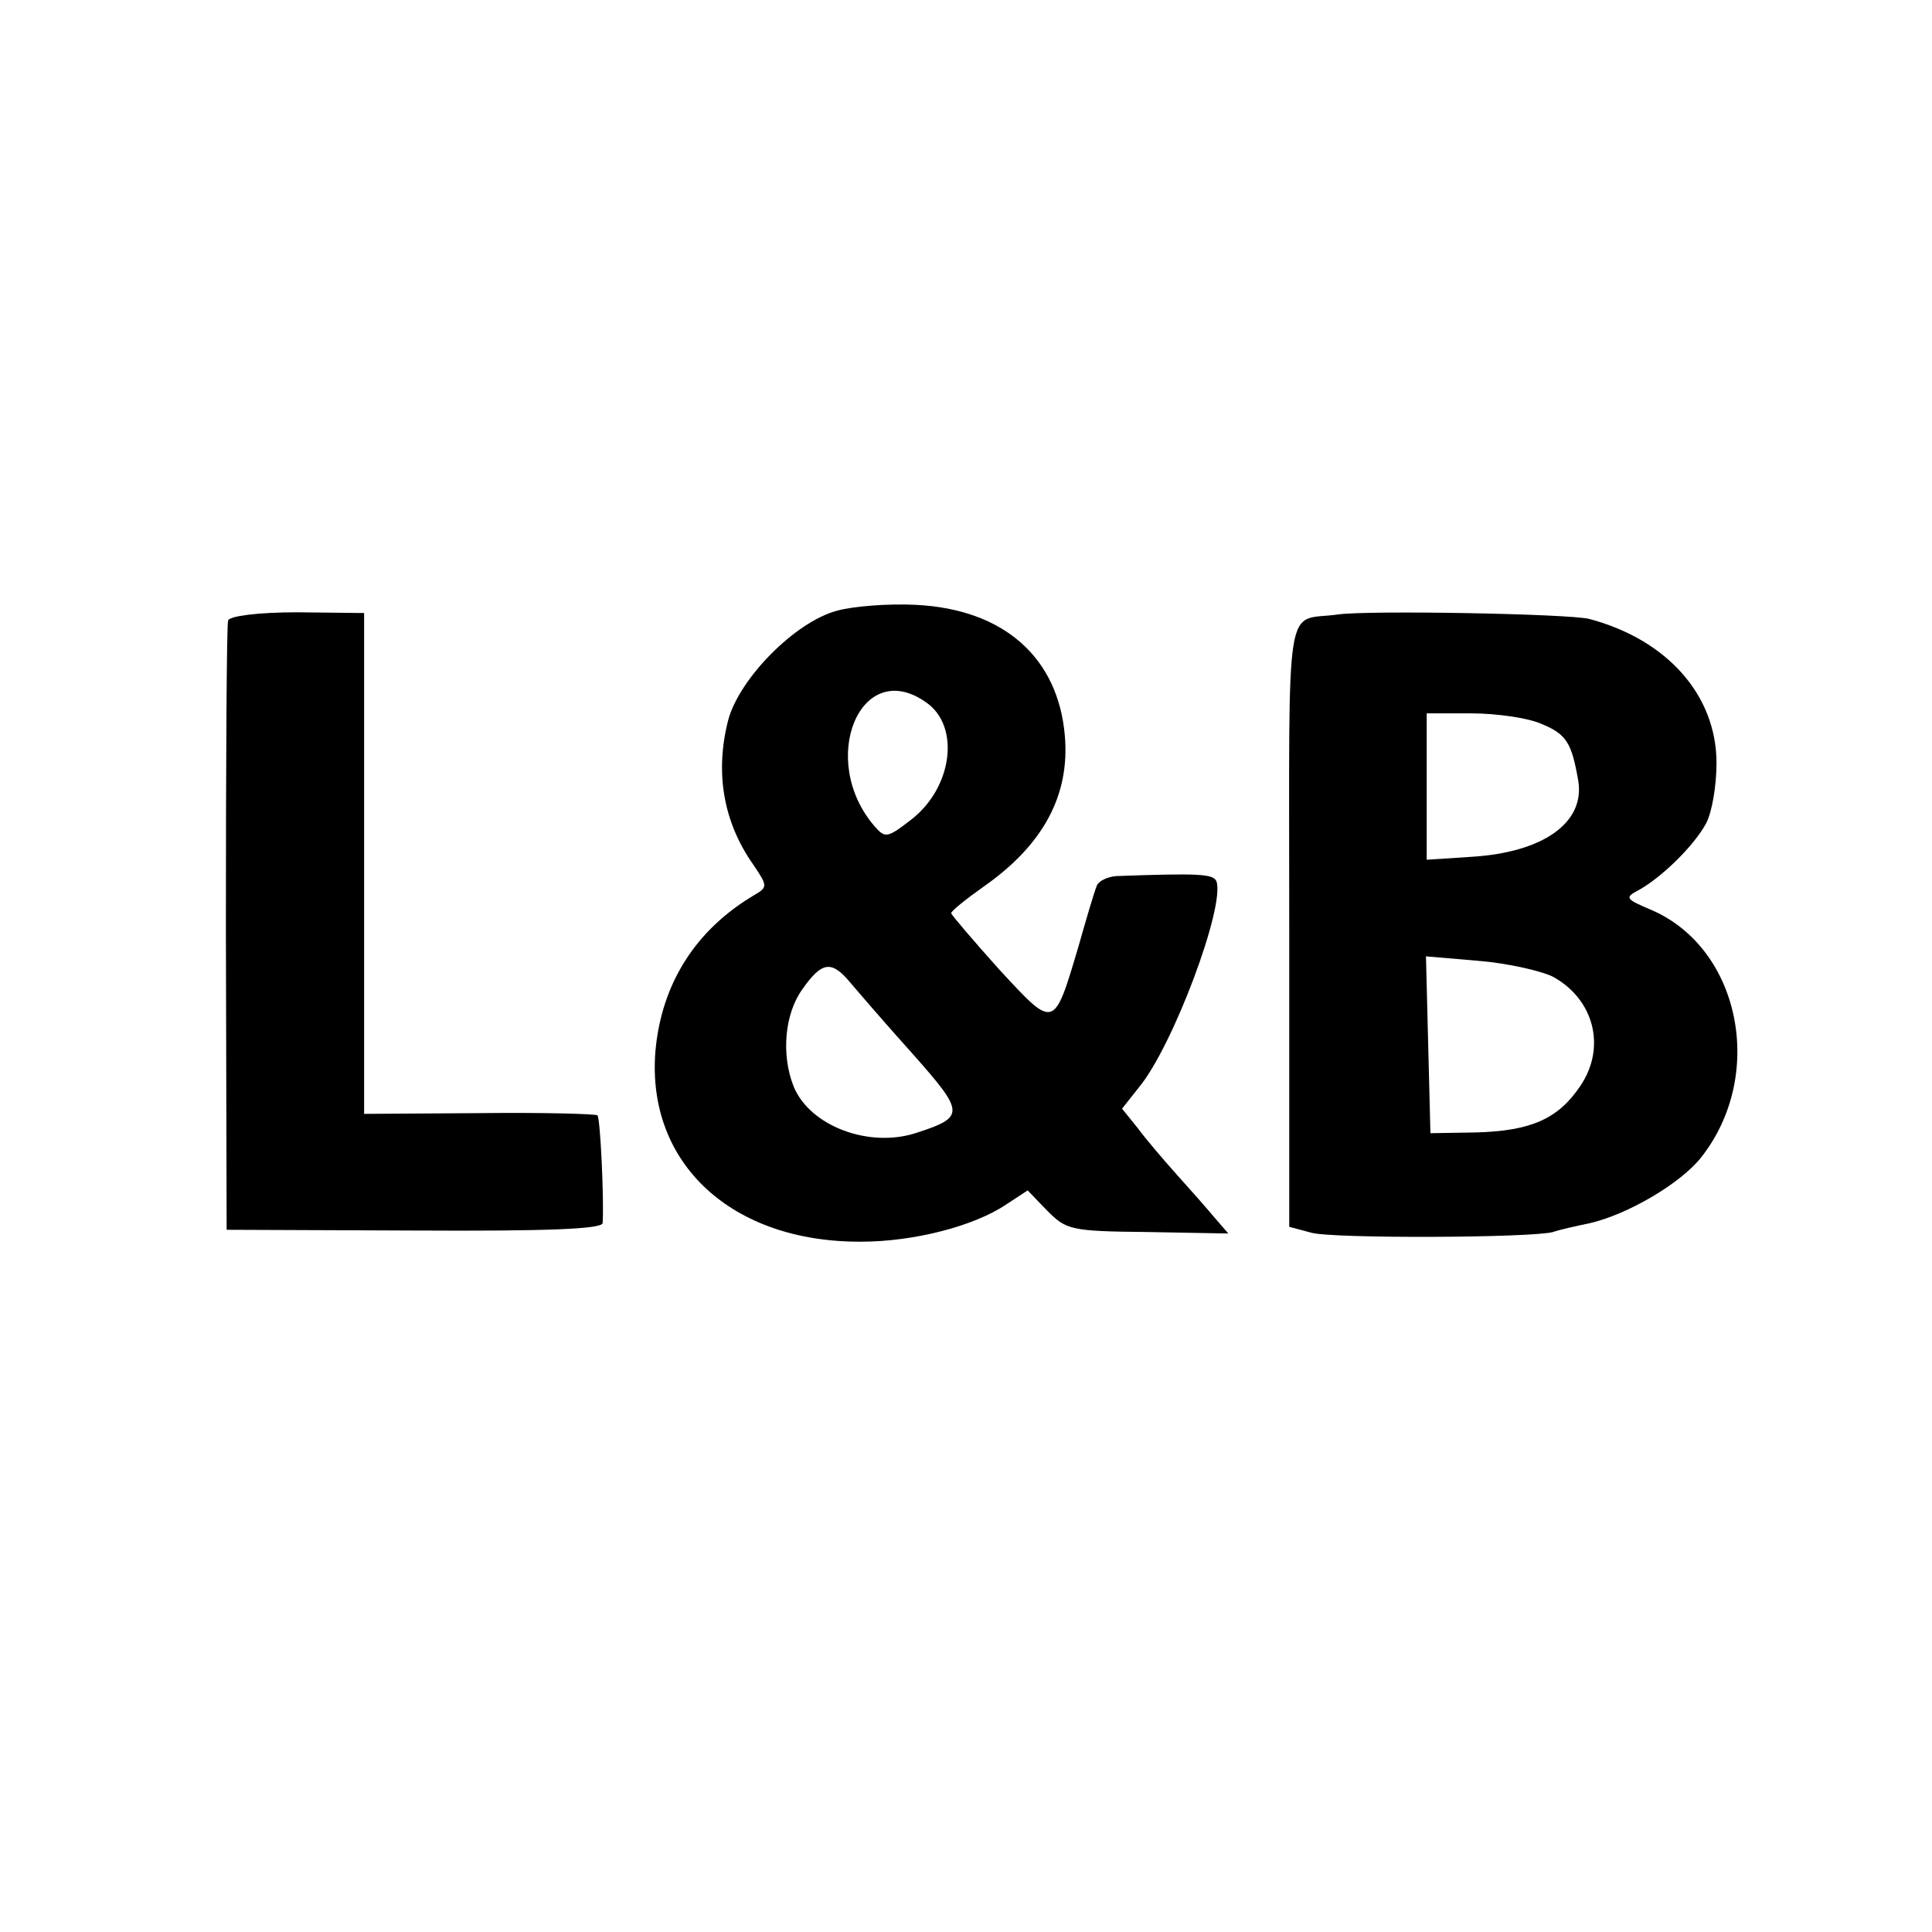
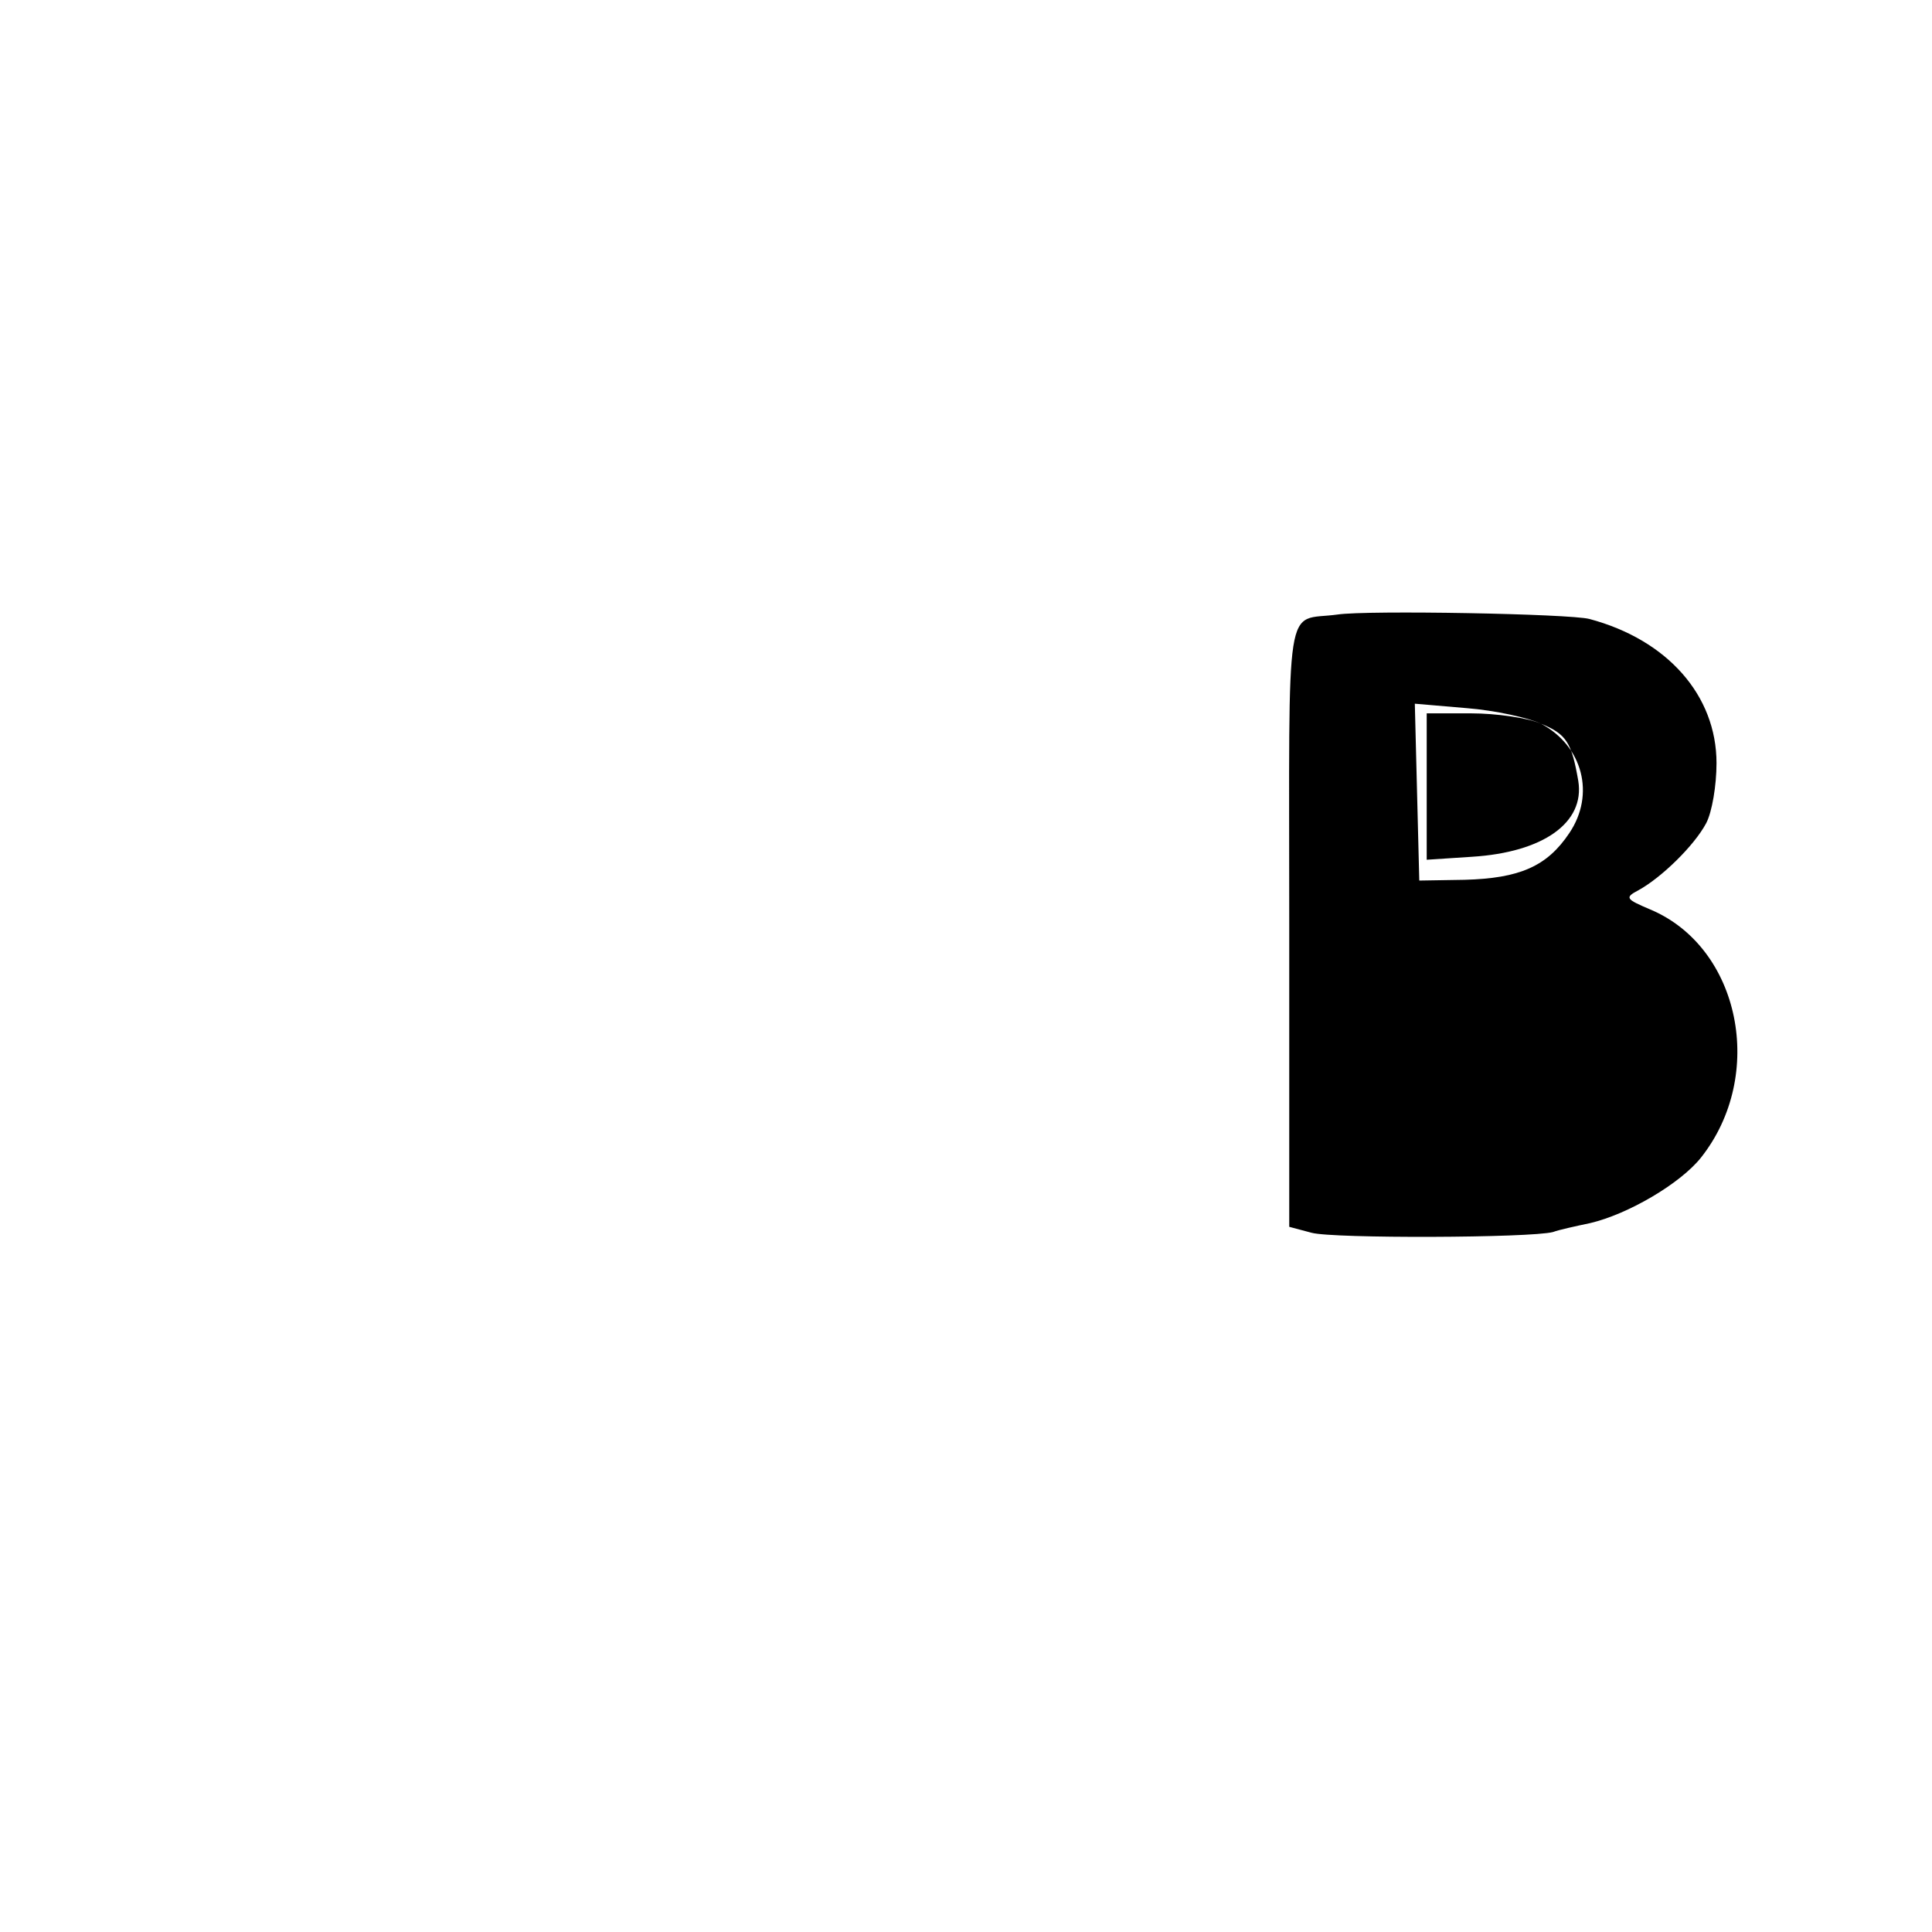
<svg xmlns="http://www.w3.org/2000/svg" version="1.0" width="260pt" height="260pt" viewBox="0 0 260 260" preserveAspectRatio="xMidYMid meet">
  <g transform="translate(0,260) scale(0.1,-0.1)" fill="#000000" stroke="none">
-     <path d="M1126 1778 c-56 -15 -131 -91 -146 -147 -18 -70 -7 -137 34 -195 19 -28 19 -30 2 -40 -80 -47 -126 -120 -134 -211 -12 -151 103 -257 277 -256 71 0 152 21 195 50 l29 19 26 -27 c26 -26 31 -28 135 -29 l109 -2 -19 22 c-10 12 -33 38 -51 58 -17 19 -41 47 -52 62 l-21 26 23 29 c46 56 116 244 104 277 -4 10 -24 11 -135 7 -12 -1 -24 -7 -26 -13 -3 -7 -14 -44 -25 -83 -33 -111 -32 -110 -106 -30 -35 39 -64 73 -65 76 0 3 20 19 44 36 80 56 116 123 109 203 -9 105 -82 170 -200 176 -38 2 -86 -2 -107 -8z m120 -123 c47 -32 36 -116 -21 -159 -31 -24 -34 -24 -48 -8 -77 89 -19 229 69 167z m-102 -377 c11 -13 48 -56 84 -96 70 -79 71 -85 7 -106 -64 -22 -145 8 -167 62 -17 43 -12 98 12 131 26 37 39 39 64 9z" />
-     <path d="M307 1765 c-2 -5 -3 -192 -3 -415 l1 -405 253 -1 c178 -1 252 2 253 10 2 30 -3 141 -7 145 -2 2 -74 4 -159 3 l-155 -1 0 337 0 337 -90 1 c-53 0 -91 -5 -93 -11z" />
-     <path d="M1800 1773 c-72 -10 -65 35 -65 -418 l0 -406 30 -8 c29 -8 295 -7 325 1 8 3 31 8 50 12 51 12 121 53 149 88 88 111 53 283 -68 334 -33 14 -35 16 -16 26 31 17 75 60 91 90 8 15 14 51 14 81 0 91 -66 166 -171 194 -26 7 -299 12 -339 6z m274 -147 c34 -14 41 -25 50 -77 9 -56 -47 -96 -143 -102 l-61 -4 0 98 0 99 60 0 c33 0 76 -6 94 -14z m15 -340 c56 -30 73 -95 38 -147 -30 -45 -67 -61 -141 -63 l-61 -1 -3 119 -3 119 70 -6 c38 -3 83 -13 100 -21z" />
+     <path d="M1800 1773 c-72 -10 -65 35 -65 -418 l0 -406 30 -8 c29 -8 295 -7 325 1 8 3 31 8 50 12 51 12 121 53 149 88 88 111 53 283 -68 334 -33 14 -35 16 -16 26 31 17 75 60 91 90 8 15 14 51 14 81 0 91 -66 166 -171 194 -26 7 -299 12 -339 6z m274 -147 c34 -14 41 -25 50 -77 9 -56 -47 -96 -143 -102 l-61 -4 0 98 0 99 60 0 c33 0 76 -6 94 -14z c56 -30 73 -95 38 -147 -30 -45 -67 -61 -141 -63 l-61 -1 -3 119 -3 119 70 -6 c38 -3 83 -13 100 -21z" />
  </g>
</svg>